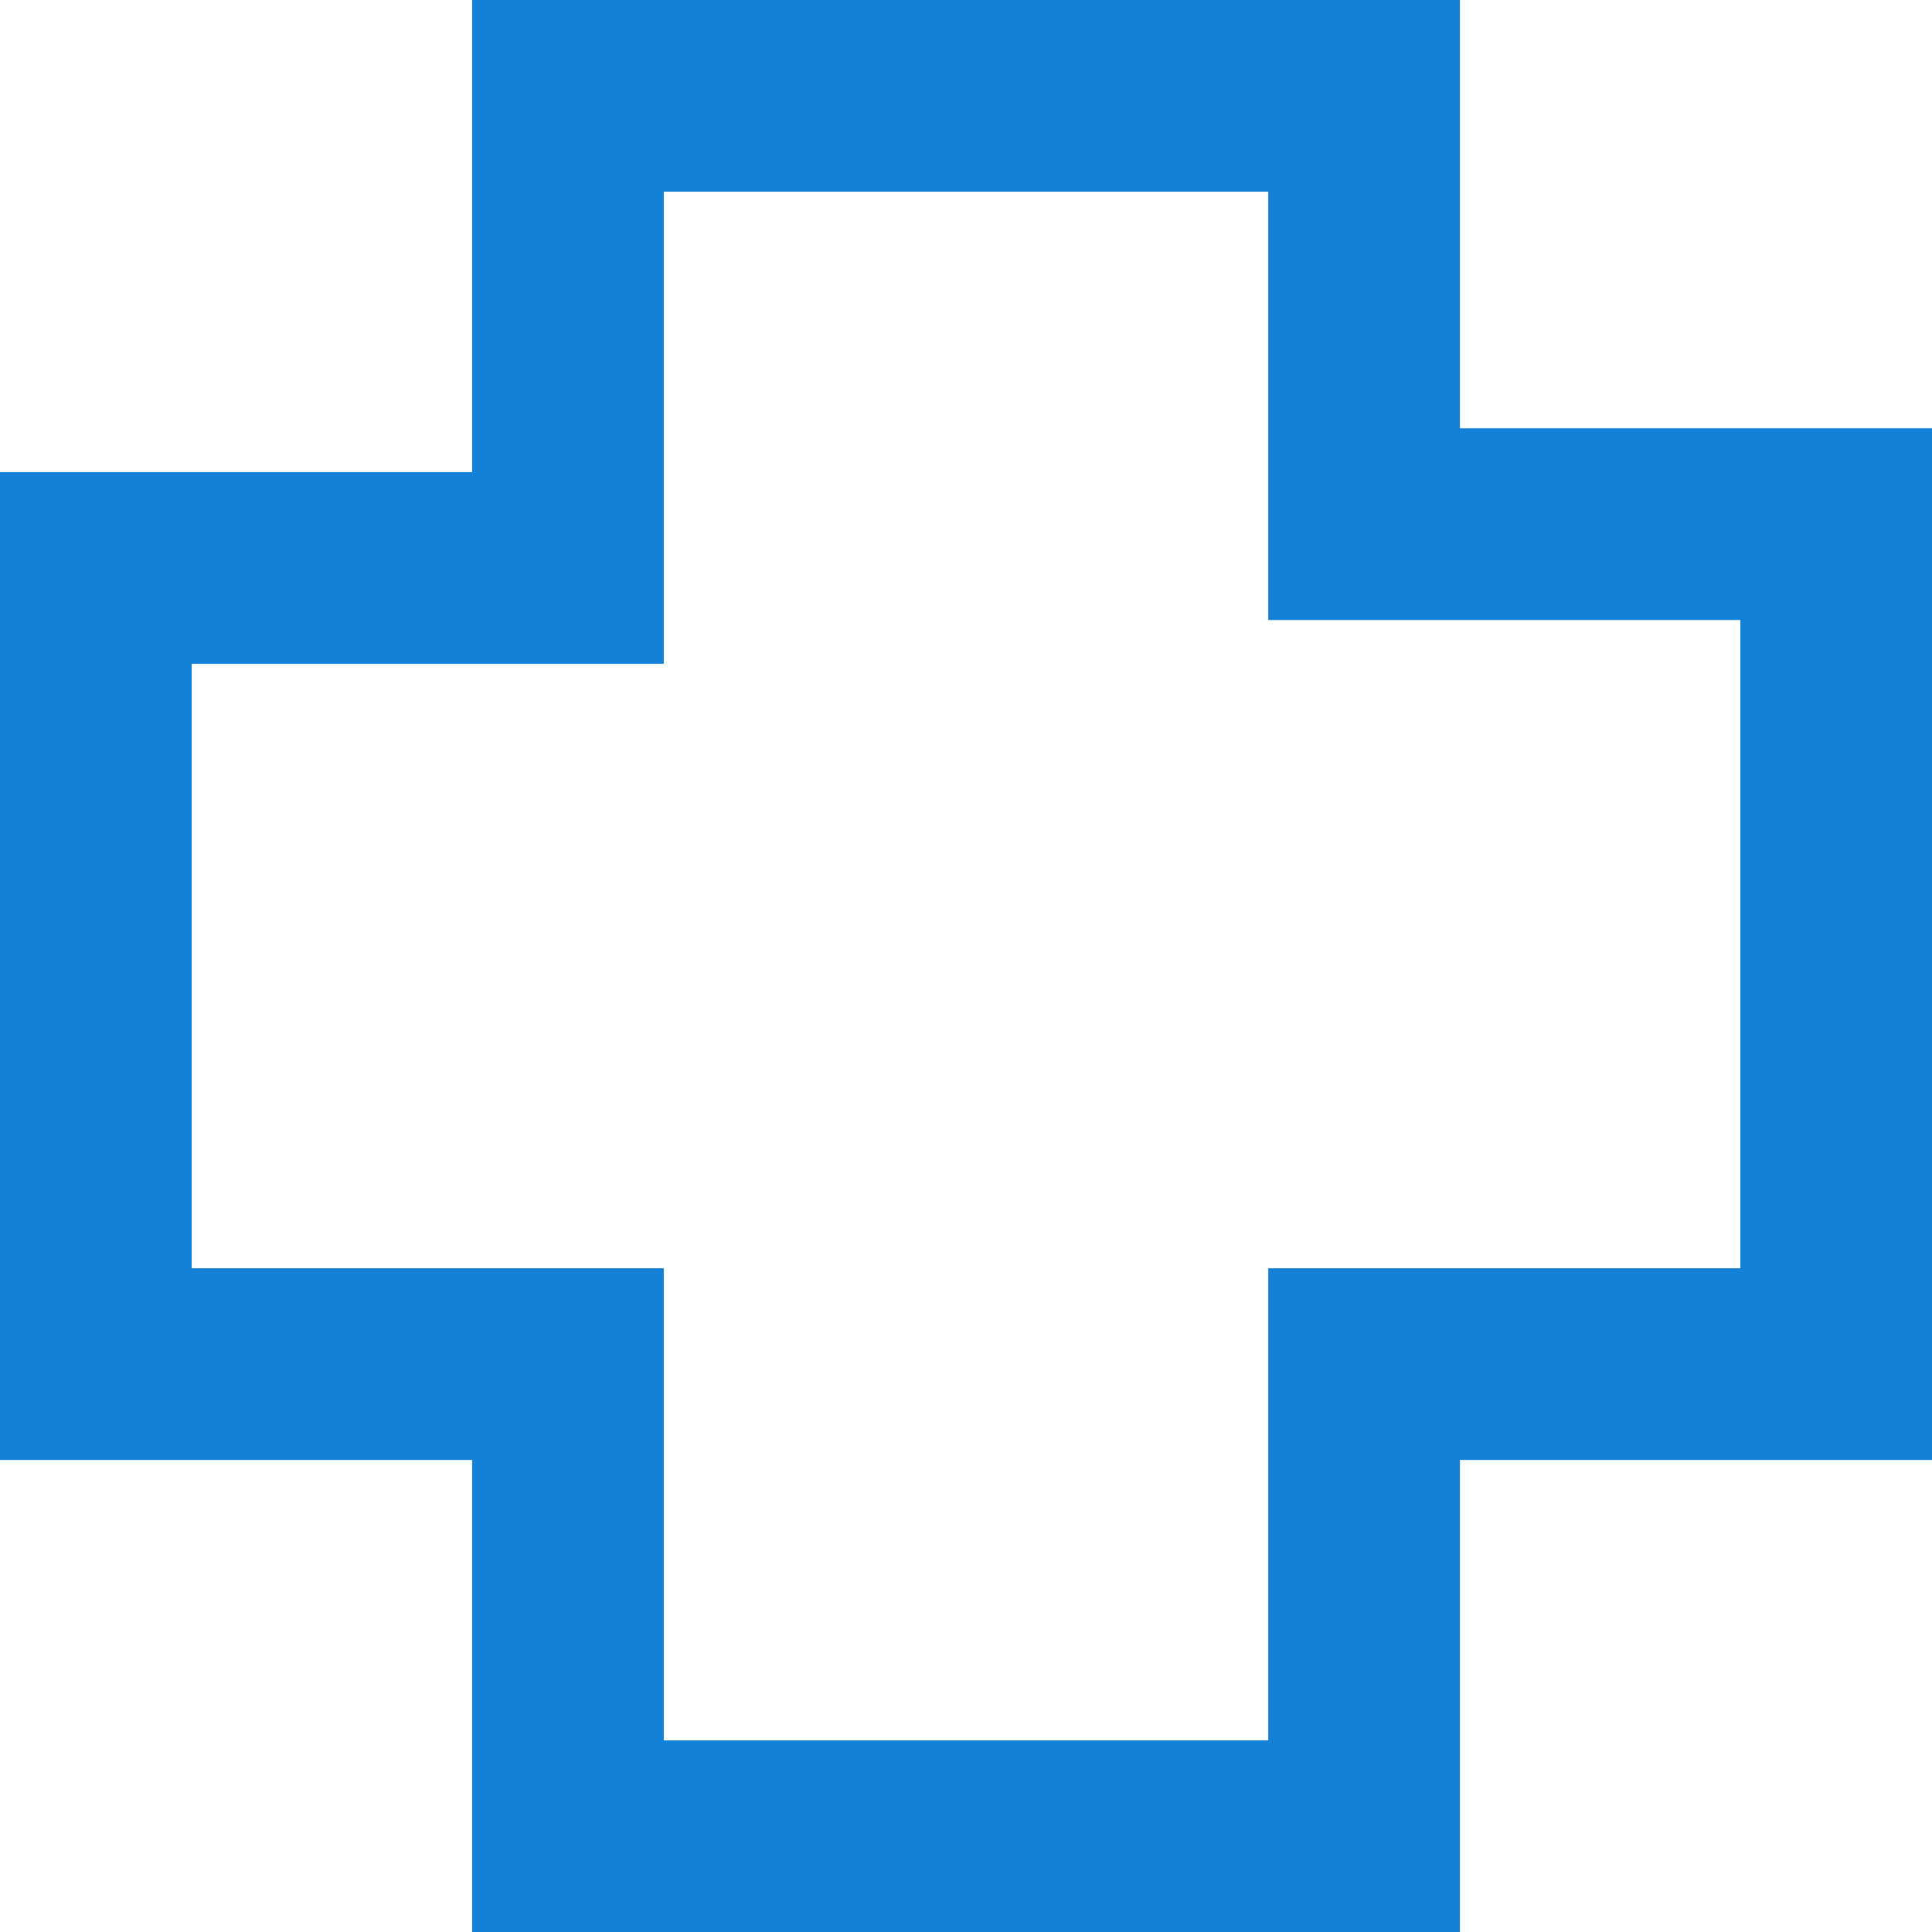
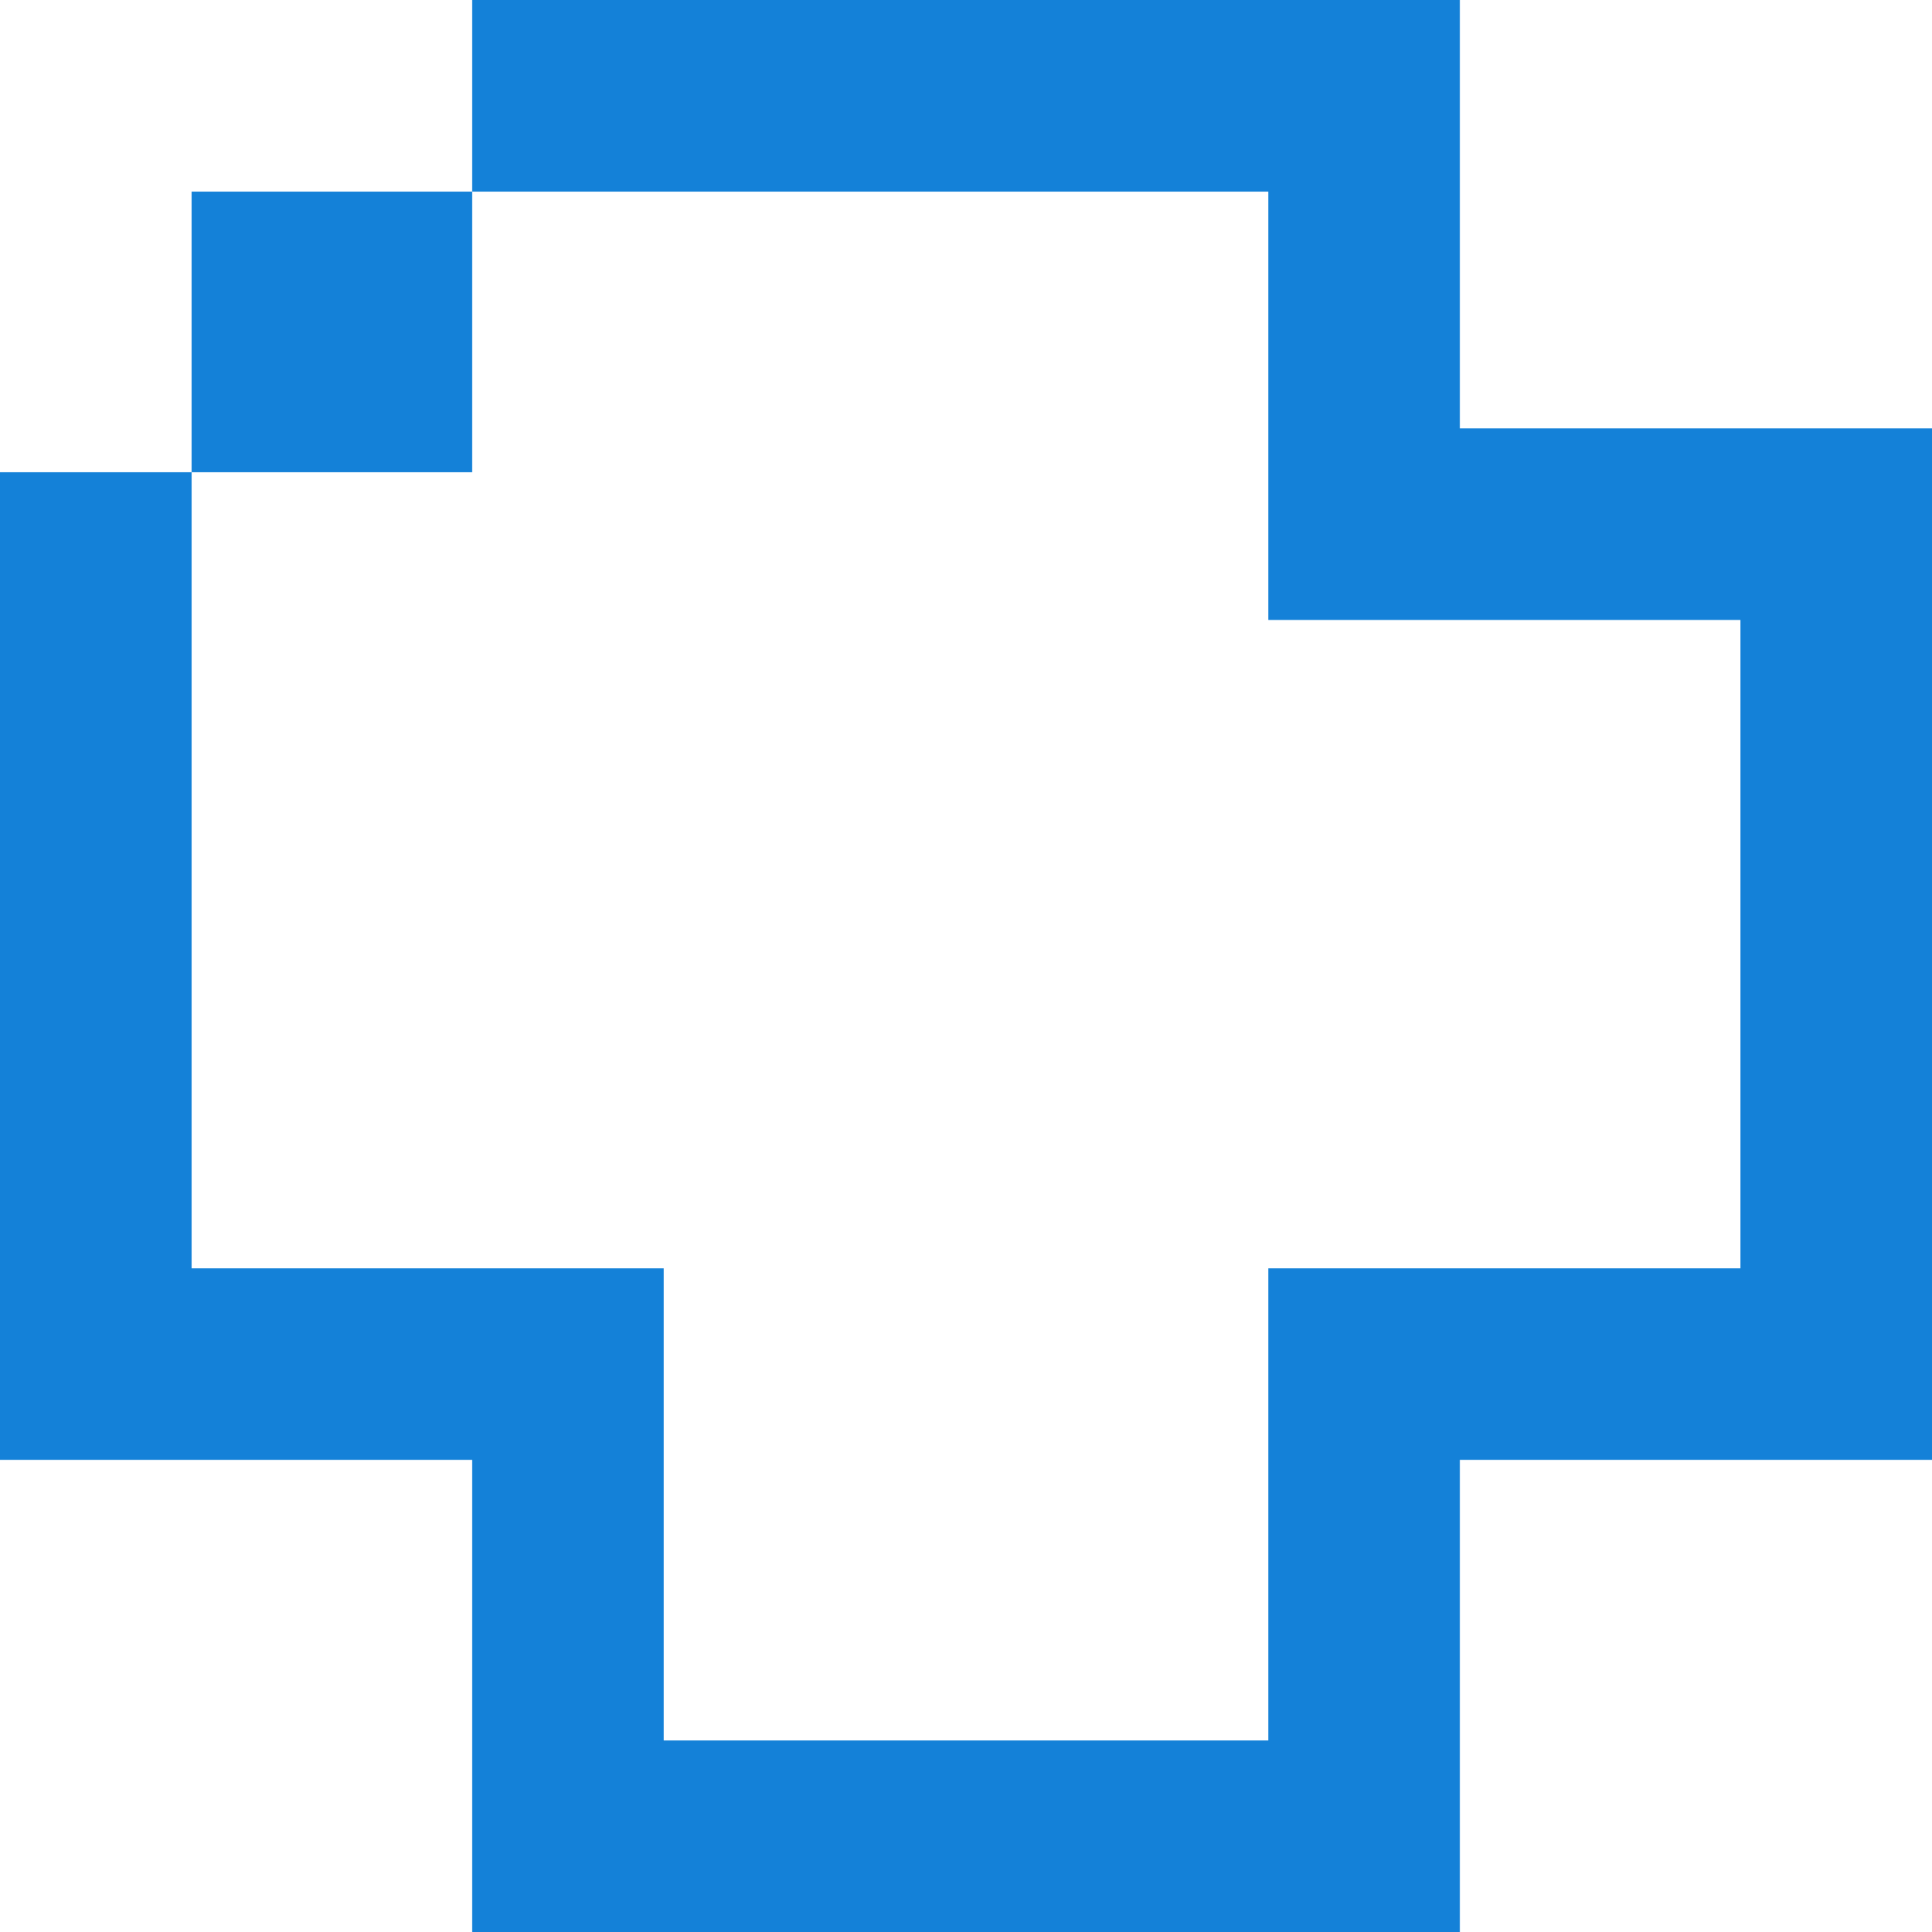
<svg xmlns="http://www.w3.org/2000/svg" width="54.358" height="54.359" viewBox="0 0 54.358 54.359">
-   <path id="ry_icon-medical-coding" d="M5.393,18.676H18.676V5.393H35.683V17.444H48.966V35.683H35.683V48.967H18.676V35.683H5.393ZM13.283,0V13.284H0V41.076H13.283V54.359H41.076V41.076H54.359V12.051H41.076V0Z" fill="#1481d8" />
+   <path id="ry_icon-medical-coding" d="M5.393,18.676V5.393H35.683V17.444H48.966V35.683H35.683V48.967H18.676V35.683H5.393ZM13.283,0V13.284H0V41.076H13.283V54.359H41.076V41.076H54.359V12.051H41.076V0Z" fill="#1481d8" />
</svg>